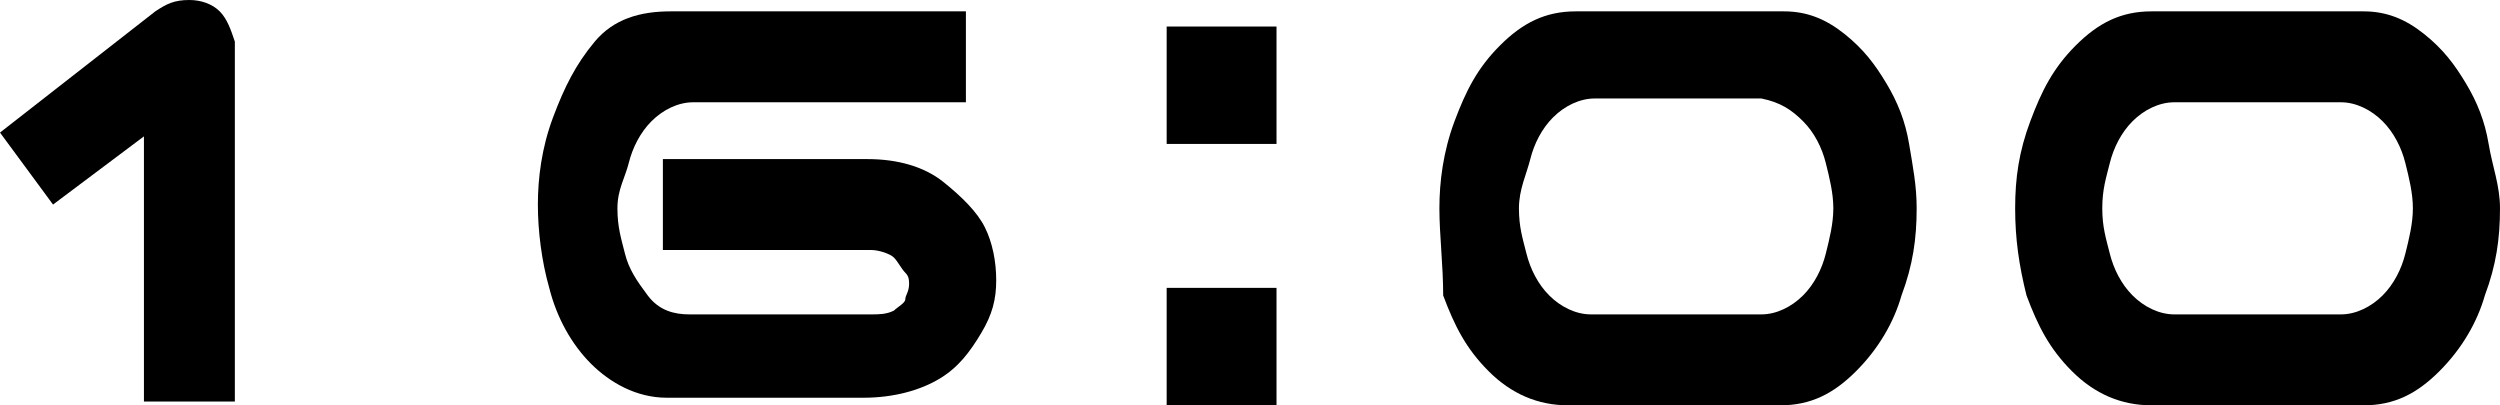
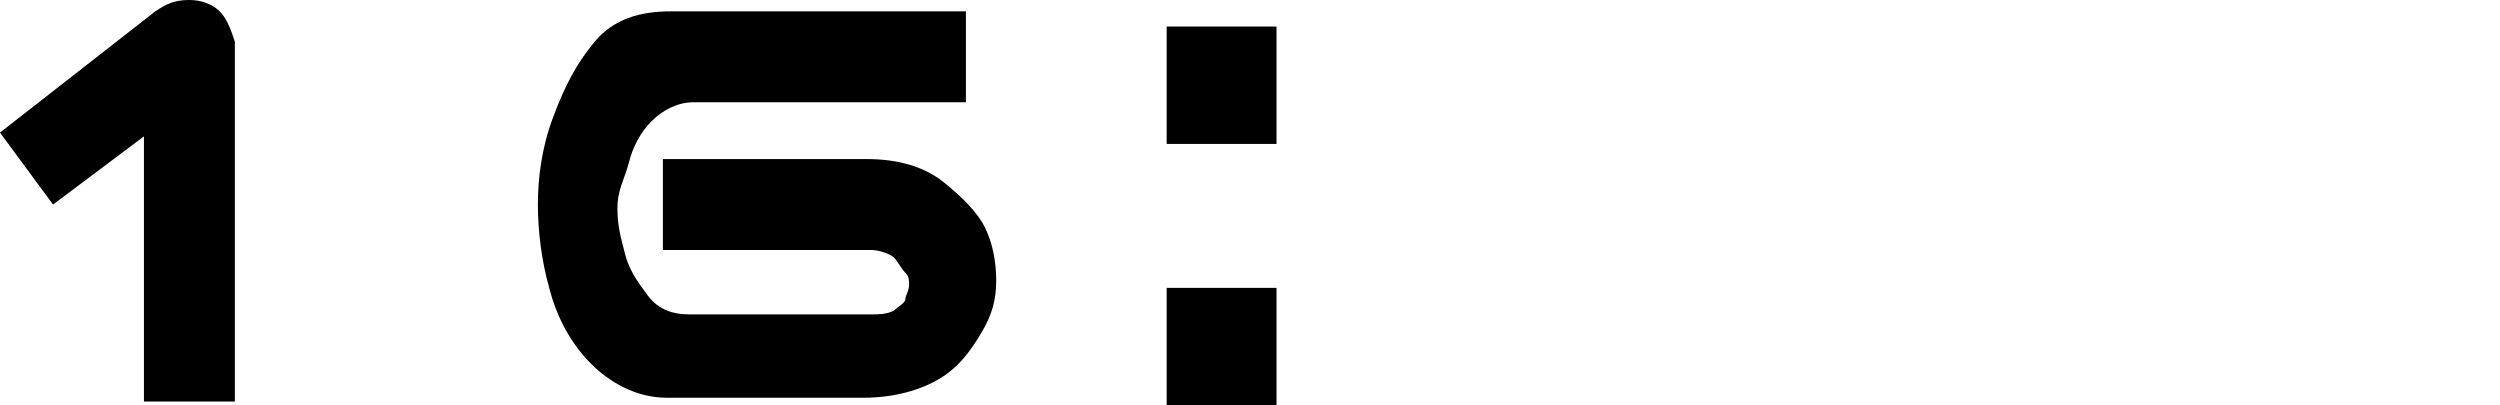
<svg xmlns="http://www.w3.org/2000/svg" version="1.1" id="レイヤー_1" x="0px" y="0px" width="66px" height="10.7px" viewBox="0 0 66 10.7" style="enable-background:new 0 0 66 10.7;" xml:space="preserve">
  <g>
    <path d="M0,3.5l4.1-3.2C4.4,0.1,4.6,0,5,0c0.3,0,0.6,0.1,0.8,0.3s0.3,0.5,0.4,0.8v9.5H3.8v-7L1.4,5.4L0,3.5z" />
    <path d="M17.7,0.3h7.8v2.4h-7.2c-0.4,0-0.8,0.2-1.1,0.5s-0.5,0.7-0.6,1.1S16.3,5,16.3,5.5s0.1,0.8,0.2,1.2s0.3,0.7,0.6,1.1   s0.7,0.5,1.1,0.5H23c0.2,0,0.4,0,0.6-0.1c0.1-0.1,0.3-0.2,0.3-0.3S24,7.7,24,7.5c0-0.1,0-0.2-0.1-0.3s-0.2-0.3-0.3-0.4   S23.2,6.6,23,6.6h-5.5V4.2h5.4c0.8,0,1.5,0.2,2,0.6S25.8,5.6,26,6s0.3,0.9,0.3,1.4s-0.1,0.9-0.4,1.4s-0.6,0.9-1.1,1.2   s-1.2,0.5-2,0.5h-0.1c-0.1,0-0.1,0-0.2,0h-4.9c-0.8,0-1.5-0.4-2-0.9s-0.9-1.2-1.1-2c-0.2-0.7-0.3-1.5-0.3-2.2s0.1-1.5,0.4-2.3   s0.6-1.4,1.1-2C16.2,0.5,16.9,0.3,17.7,0.3z" />
    <path d="M30.8,3.8V0.7h2.9v3.1H30.8z M30.8,10.7V7.6h2.9v3.1H30.8z" />
-     <path d="M47.1,0.3c0.6,0,1.1,0.2,1.6,0.6s0.8,0.8,1.1,1.3s0.5,1,0.6,1.6s0.2,1.1,0.2,1.7c0,0.8-0.1,1.5-0.4,2.3   c-0.2,0.7-0.6,1.4-1.2,2s-1.2,0.9-2,0.9h-5.6c-0.8,0-1.5-0.3-2.1-0.9s-0.9-1.2-1.2-2C38.1,7,38,6.2,38,5.5s0.1-1.5,0.4-2.3   s0.6-1.4,1.2-2s1.2-0.9,2-0.9h0.3h4.9C46.8,0.3,47.1,0.3,47.1,0.3z M46.5,8.3c0.4,0,0.8-0.2,1.1-0.5s0.5-0.7,0.6-1.1   s0.2-0.8,0.2-1.2s-0.1-0.8-0.2-1.2s-0.3-0.8-0.6-1.1S47,2.7,46.5,2.6h-4.4c-0.4,0-0.8,0.2-1.1,0.5s-0.5,0.7-0.6,1.1   S40.1,5,40.1,5.5s0.1,0.8,0.2,1.2s0.3,0.8,0.6,1.1s0.7,0.5,1.1,0.5C42,8.3,46.5,8.3,46.5,8.3z" />
-     <path d="M62.4,0.3c0.6,0,1.1,0.2,1.6,0.6s0.8,0.8,1.1,1.3s0.5,1,0.6,1.6S66,4.9,66,5.5c0,0.8-0.1,1.5-0.4,2.3   c-0.2,0.7-0.6,1.4-1.2,2s-1.2,0.9-2,0.9h-5.6c-0.8,0-1.5-0.3-2.1-0.9s-0.9-1.2-1.2-2c-0.2-0.8-0.3-1.5-0.3-2.3s0.1-1.5,0.4-2.3   s0.6-1.4,1.2-2s1.2-0.9,2-0.9h0.3H62C62,0.3,62.4,0.3,62.4,0.3z M61.8,8.3c0.4,0,0.8-0.2,1.1-0.5s0.5-0.7,0.6-1.1s0.2-0.8,0.2-1.2   s-0.1-0.8-0.2-1.2s-0.3-0.8-0.6-1.1s-0.7-0.5-1.1-0.5h-4.4c-0.4,0-0.8,0.2-1.1,0.5s-0.5,0.7-0.6,1.1S55.5,5,55.5,5.5   s0.1,0.8,0.2,1.2s0.3,0.8,0.6,1.1s0.7,0.5,1.1,0.5C57.4,8.3,61.8,8.3,61.8,8.3z" />
  </g>
</svg>